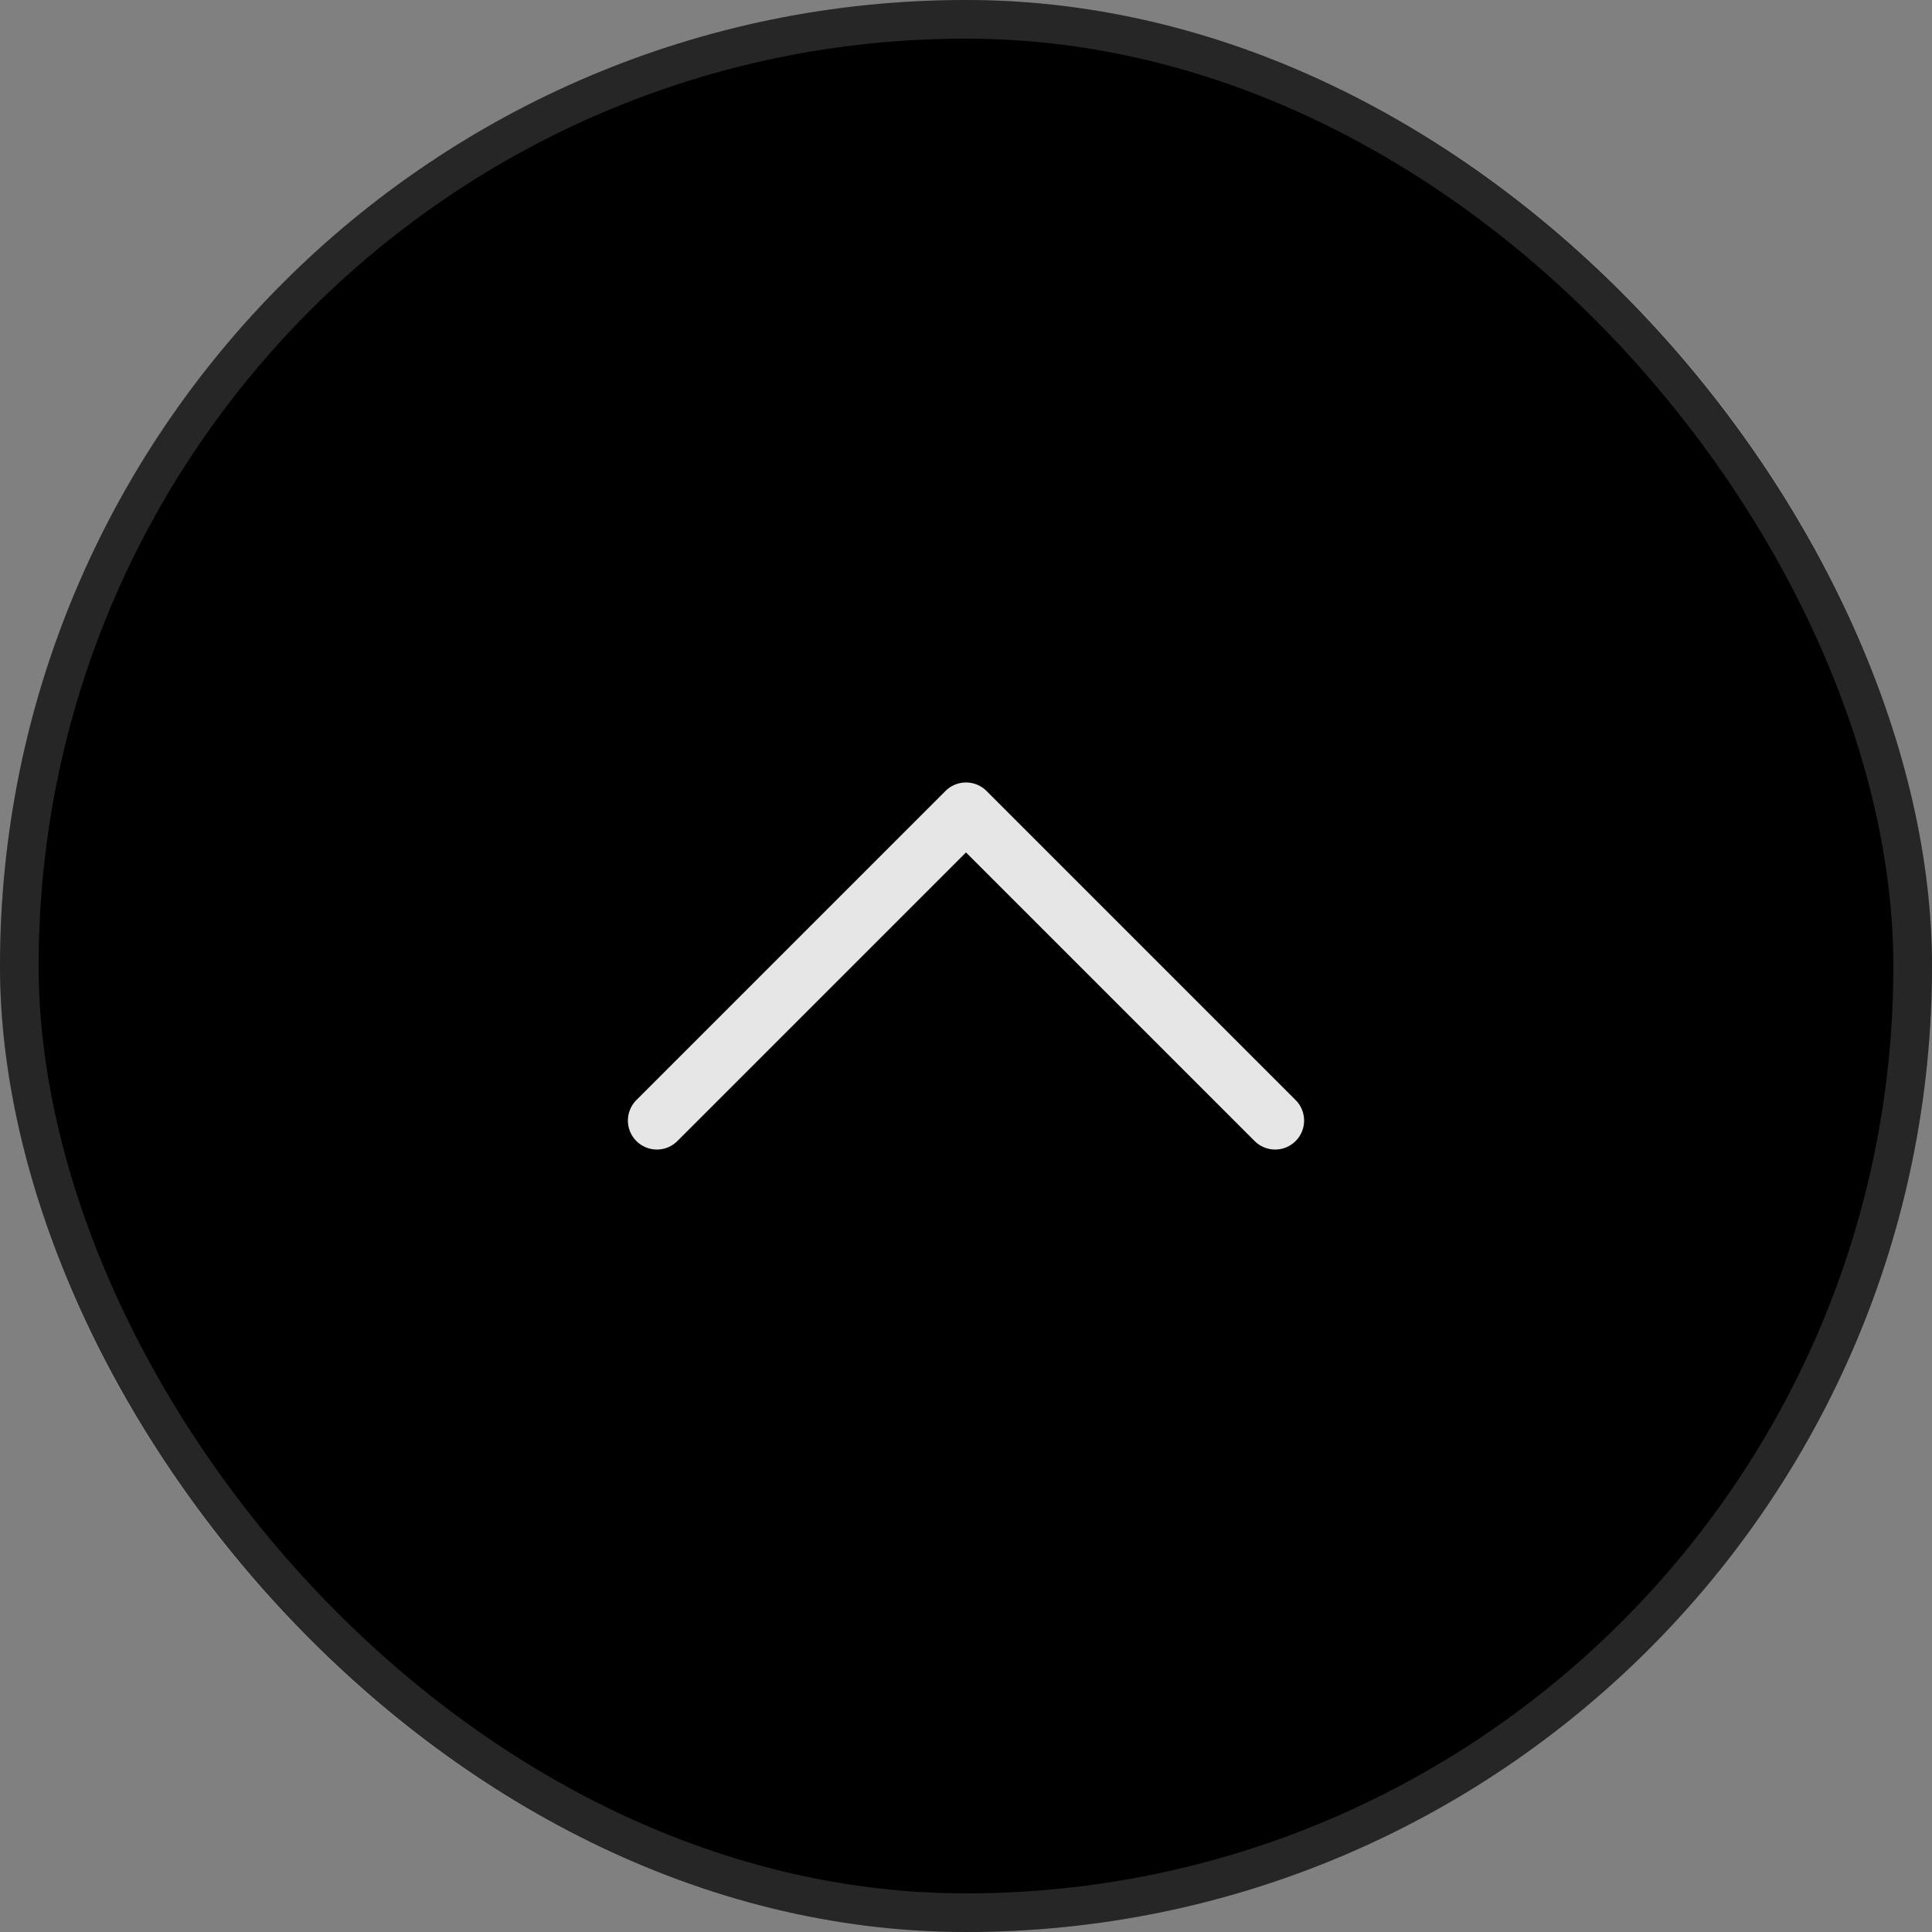
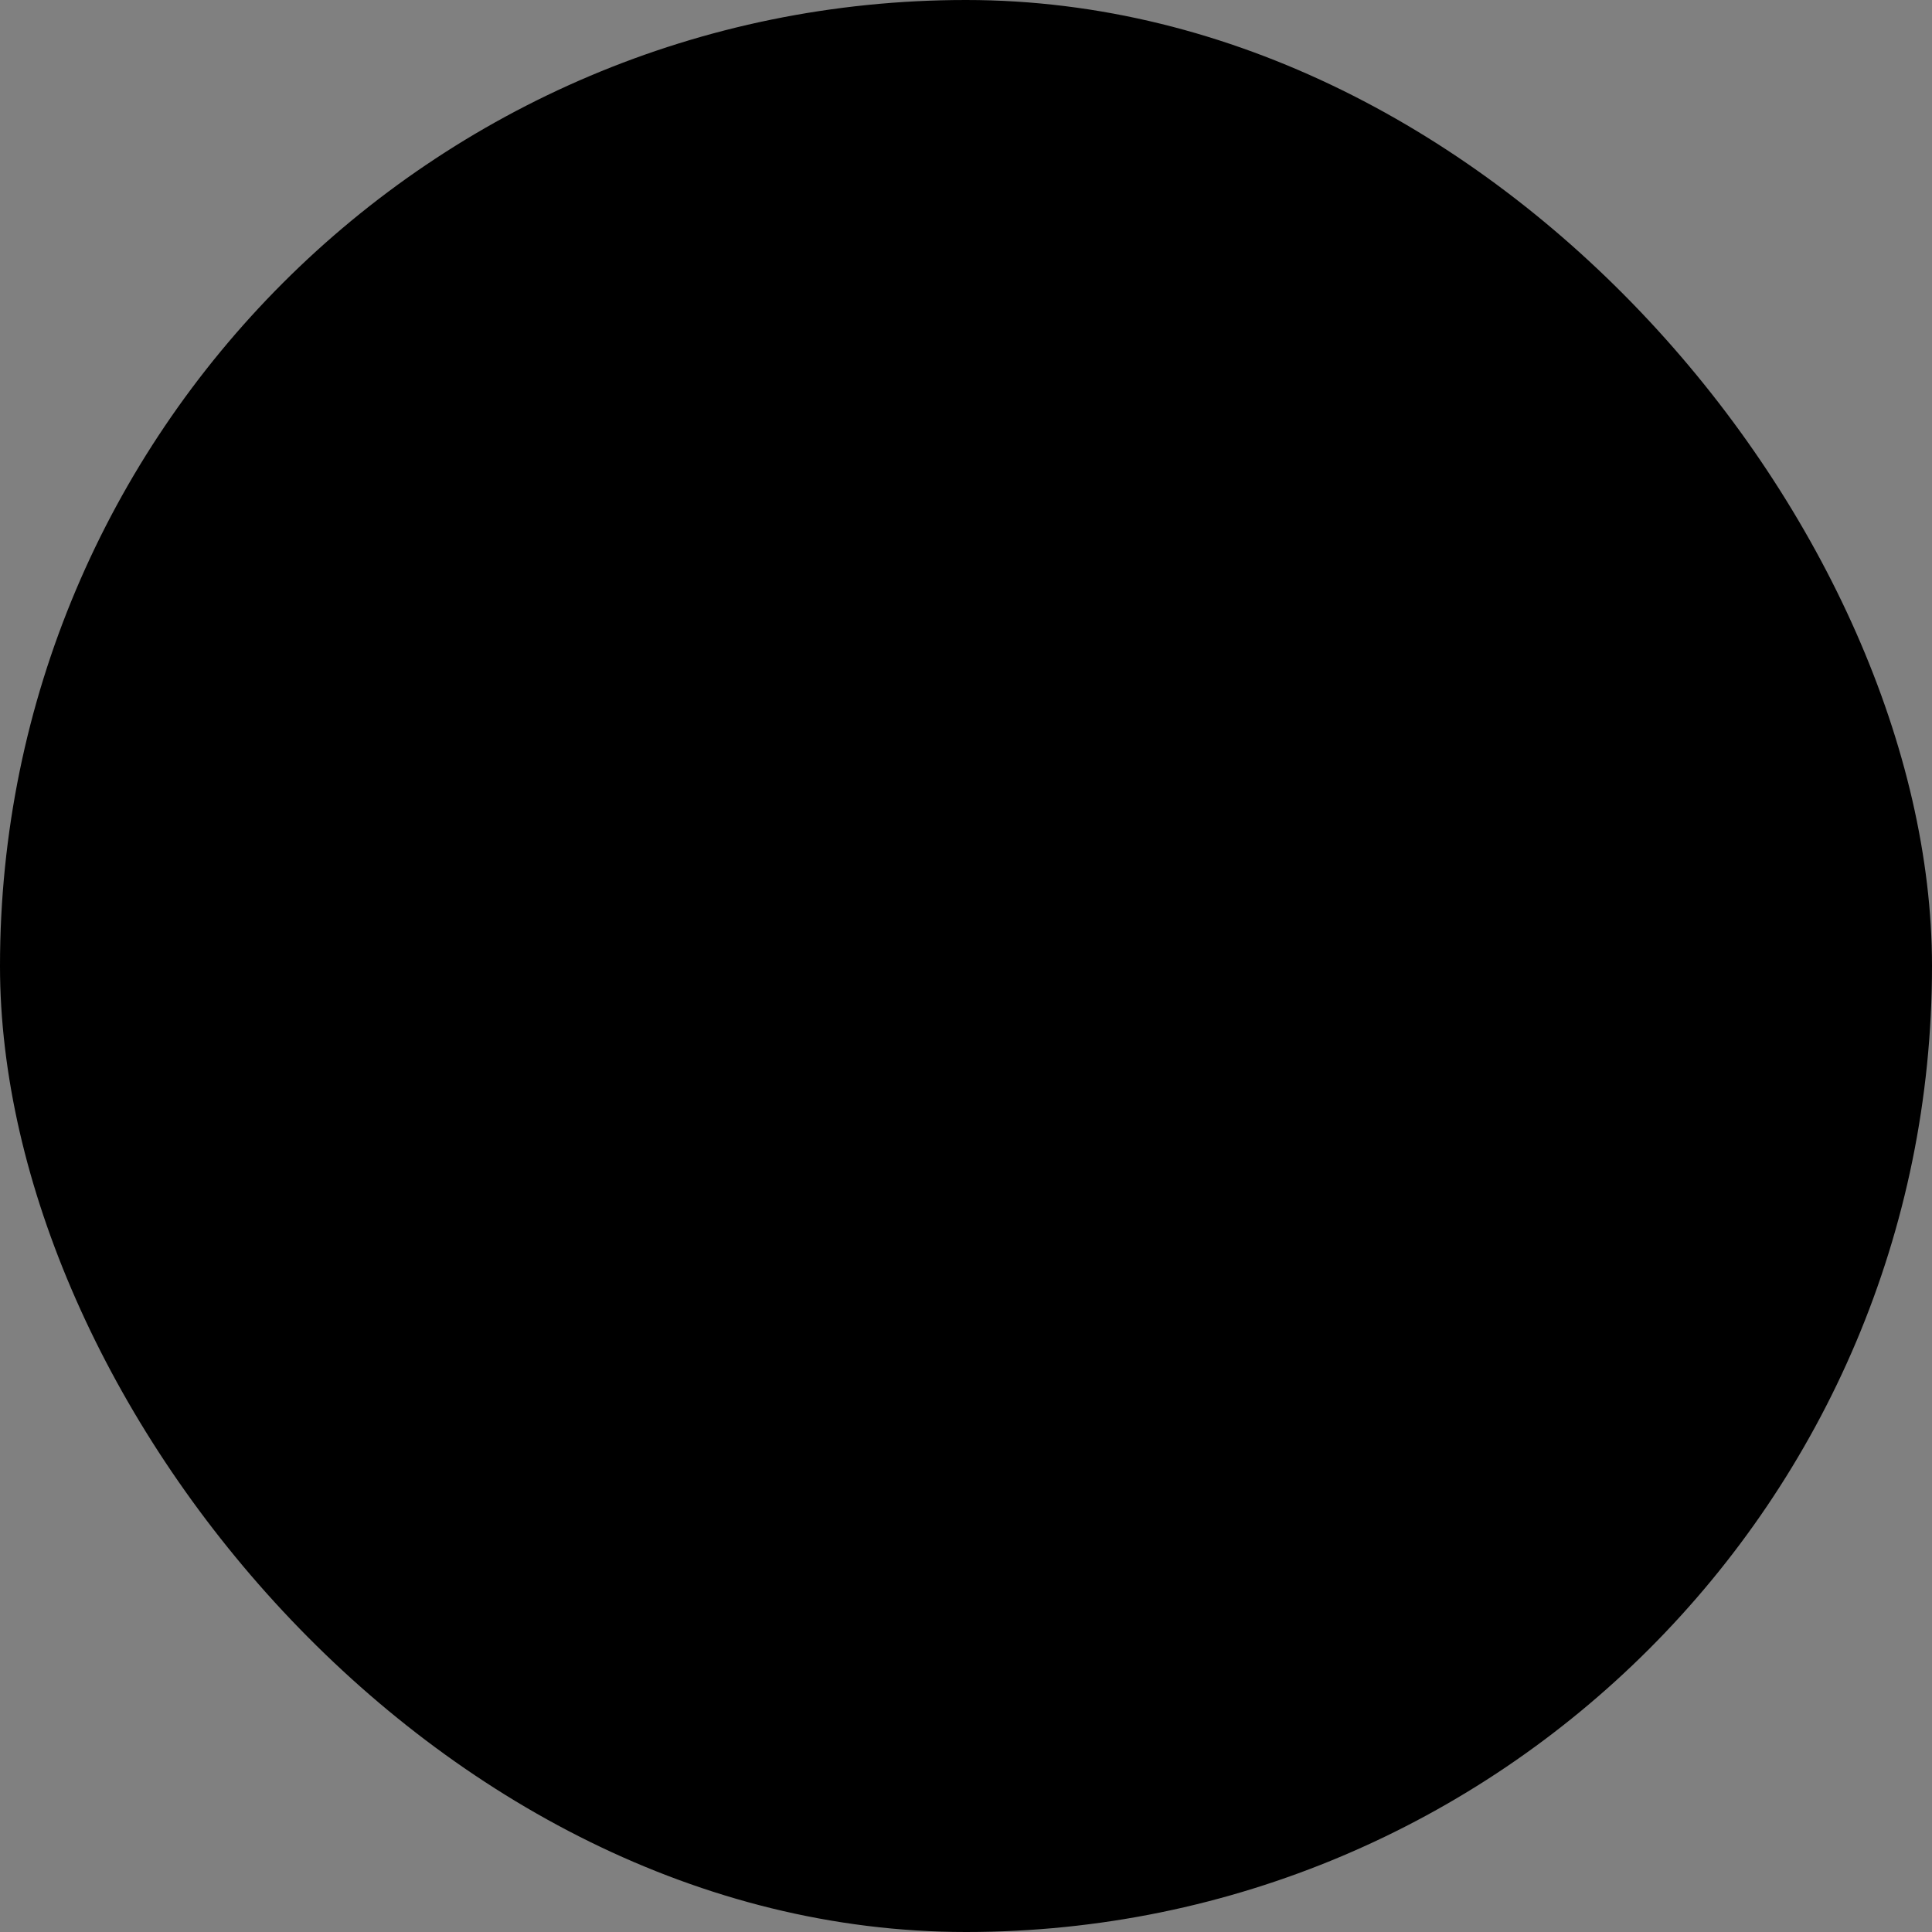
<svg xmlns="http://www.w3.org/2000/svg" width="50" height="50" viewBox="0 0 50 50" fill="none">
  <rect x="0" y="0" width="50" height="50" fill="#808080" stroke="none" />
  <rect width="50" height="50" rx="25" fill="#000" />
-   <rect x=".5" y=".5" width="49" height="49" rx="24.5" stroke="#fff" stroke-opacity=".15" />
-   <path d="m17 29 8-8 8 8" stroke="#E6E6E6" stroke-width="1.5" stroke-linecap="round" stroke-linejoin="round" />
</svg>